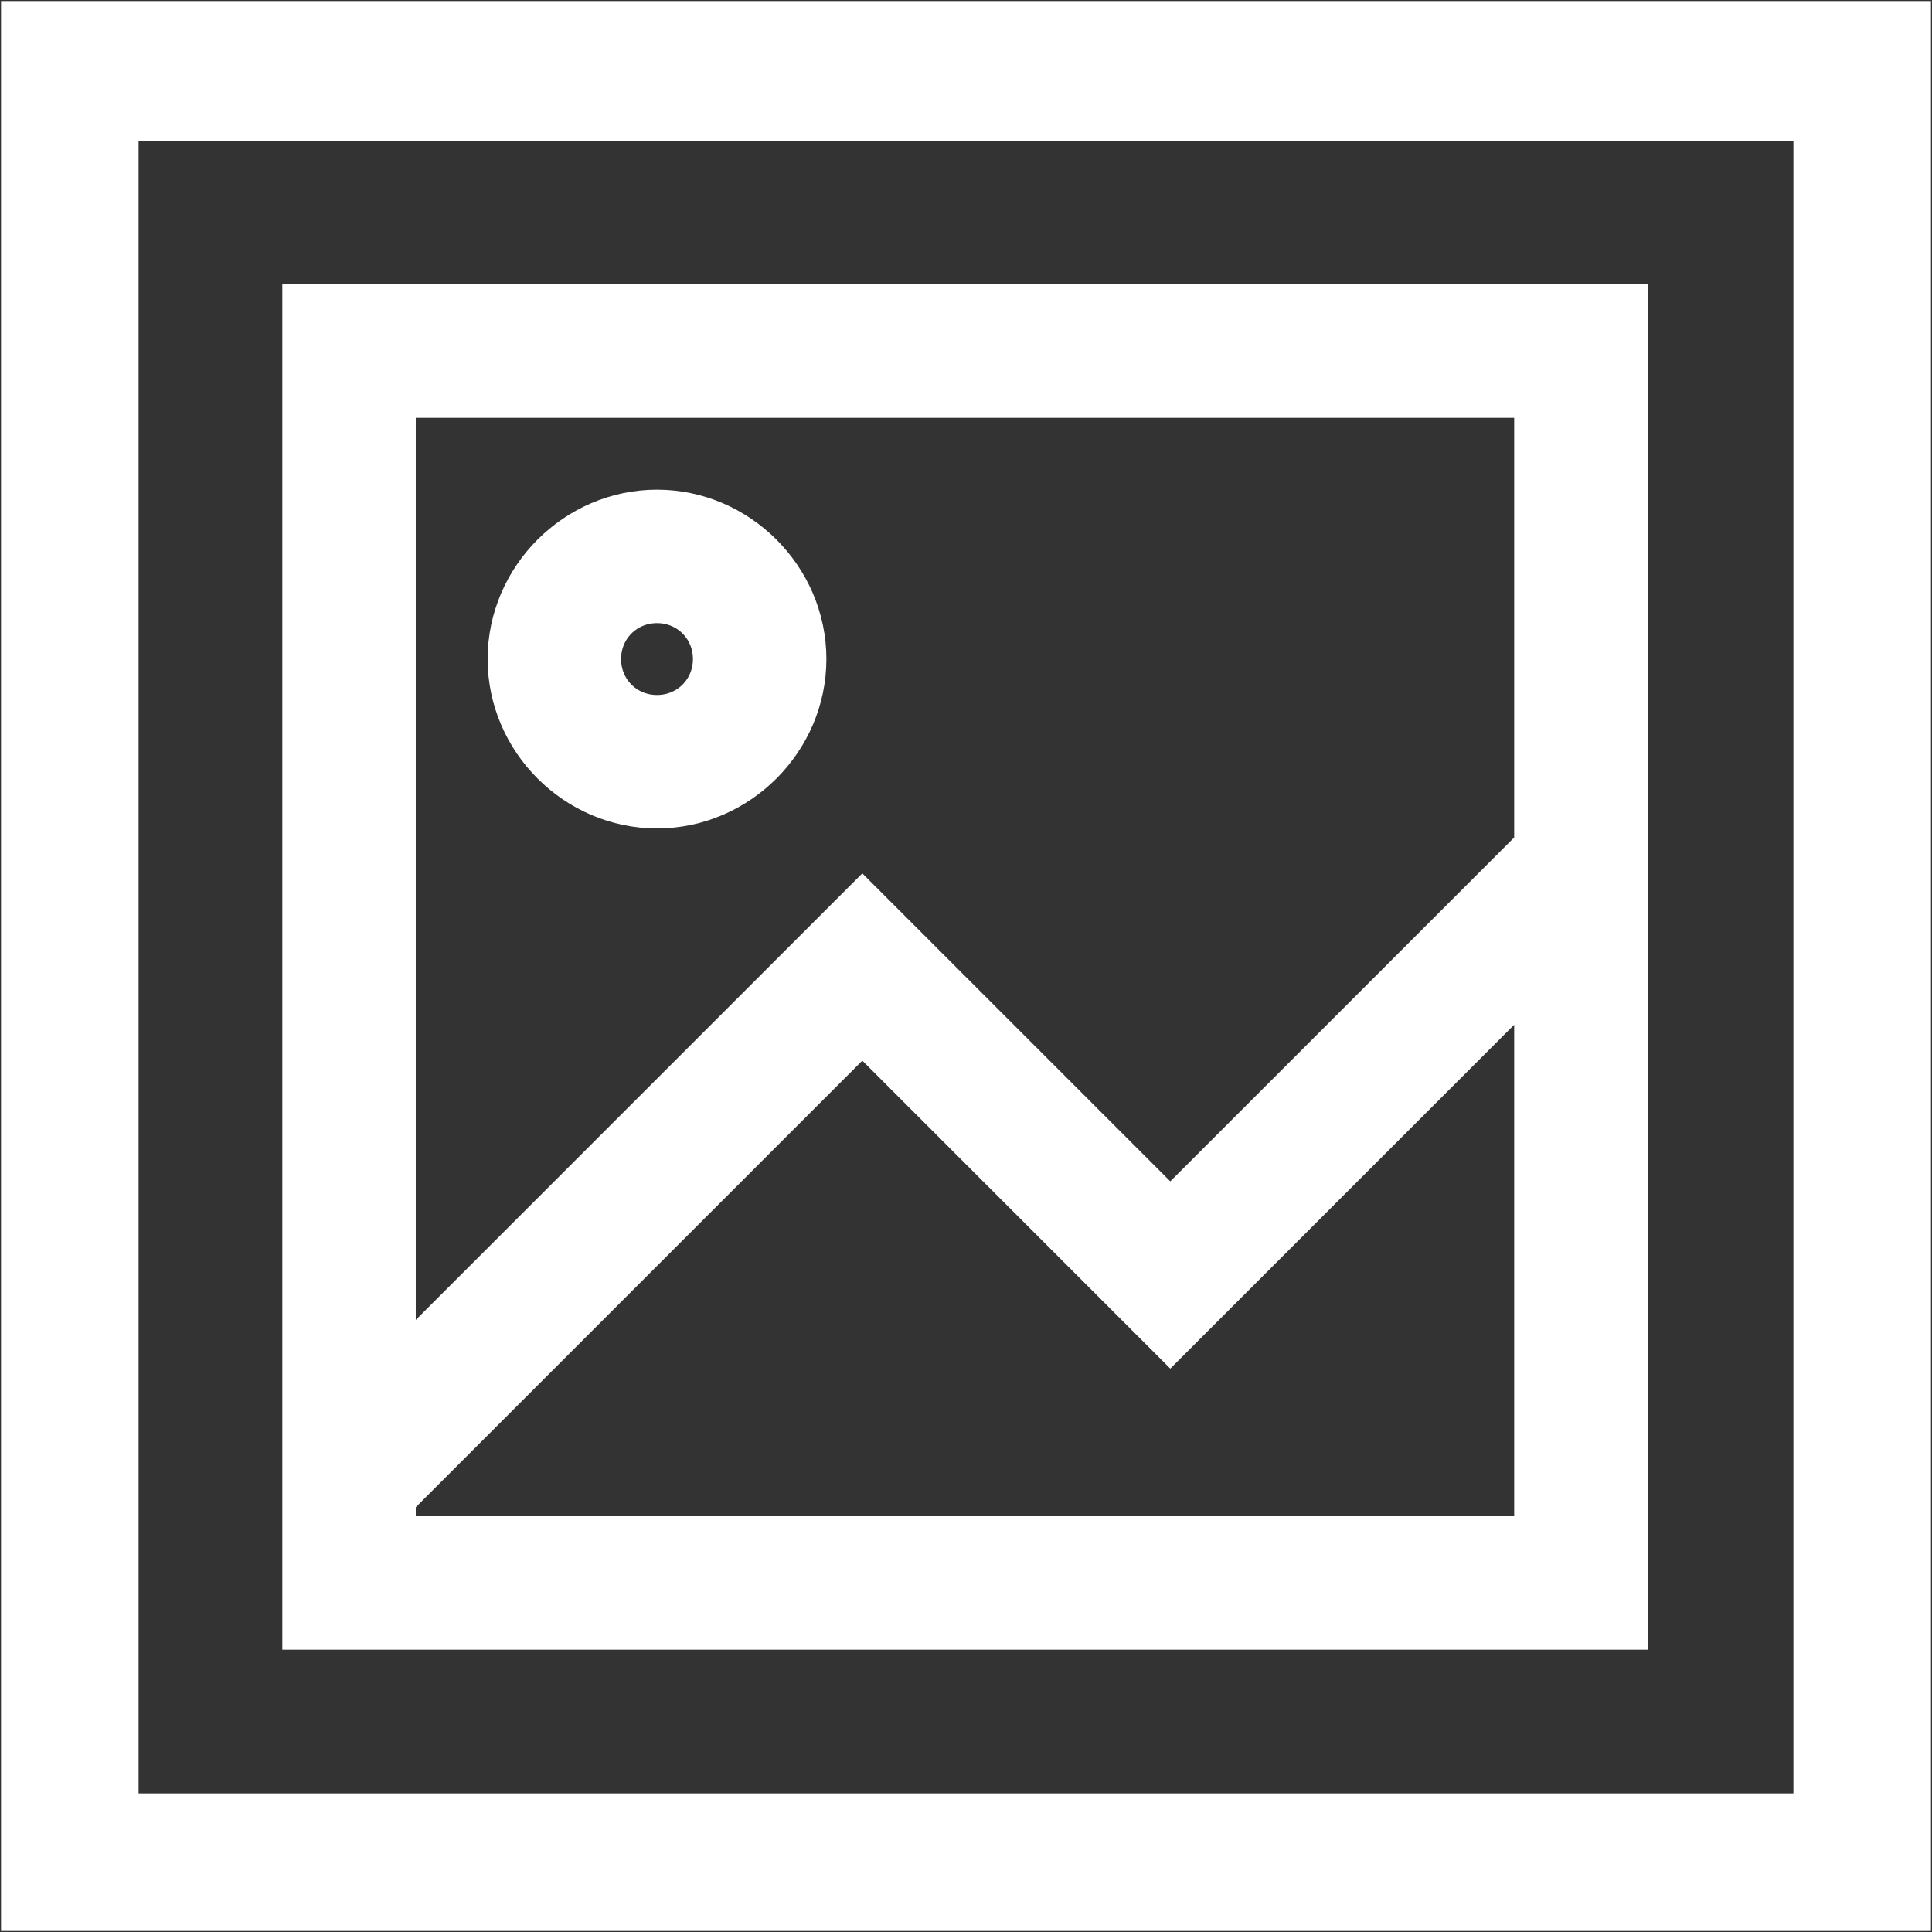
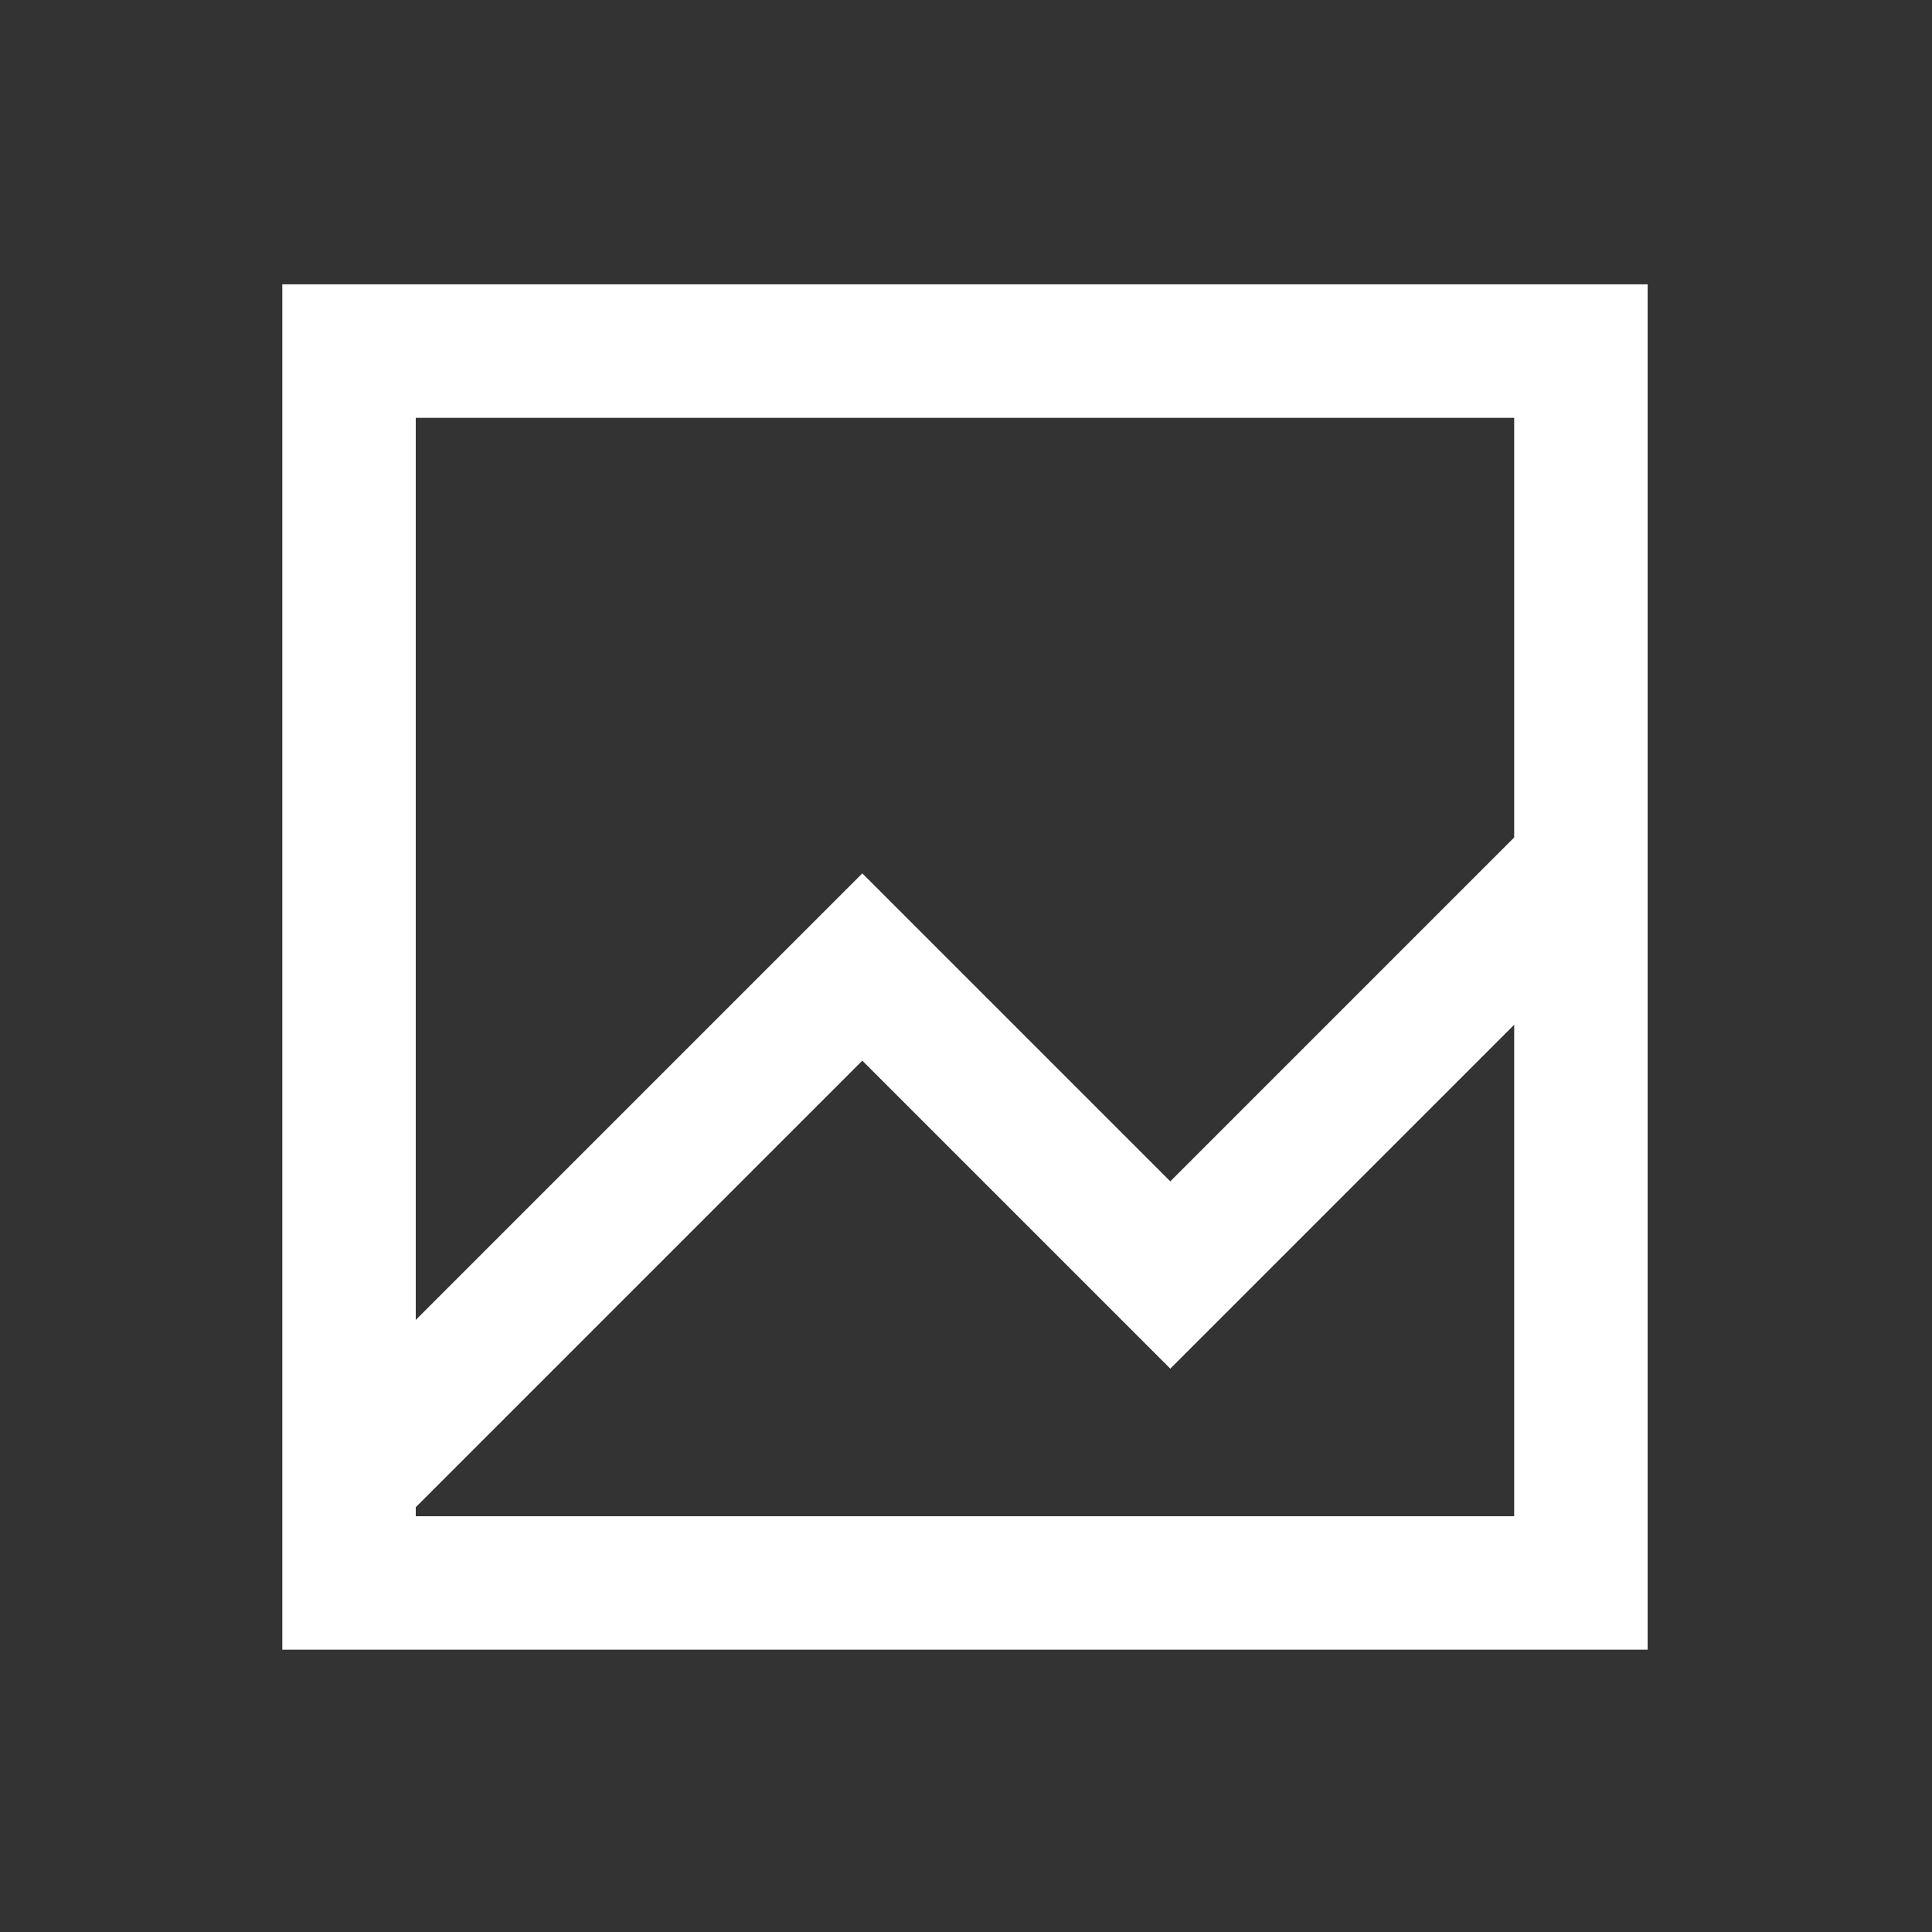
<svg xmlns="http://www.w3.org/2000/svg" version="1.1" id="Layer_1" x="0px" y="0px" viewBox="-672 342.9 94.1 94.1" style="enable-background:new -672 342.9 94.1 94.1;" xml:space="preserve">
  <rect x="-672" y="342.9" width="94.1" height="94.1" fill="#333333" stroke="none" />
  <style type="text/css">
	.st0{fill:#FFFFFF;stroke:#FFFFFF;stroke-width:1.5;stroke-miterlimit:10;}
</style>
-   <path class="st0" d="M-671.2,436.2h92.5v-92.5h-92.5V436.2z M-666,349h82.1v82H-666V349z" />
-   <path class="st0" d="M-657.5,422.5h65v-65h-65V422.5z M-652.5,417.5V416l22.5-22.5l15,15l17.5-17.5v26.5H-652.5z M-597.5,362.5V384  l-17.5,17.5l-15-15l-22.5,22.5v-46.5H-597.5z" />
-   <path class="st0" d="M-640,382.5c4.1,0,7.5-3.4,7.5-7.5s-3.4-7.5-7.5-7.5s-7.5,3.4-7.5,7.5S-644.1,382.5-640,382.5z M-640,372.5  c1.4,0,2.5,1.1,2.5,2.5s-1.1,2.5-2.5,2.5s-2.5-1.1-2.5-2.5S-641.4,372.5-640,372.5z" />
+   <path class="st0" d="M-657.5,422.5h65v-65h-65V422.5z M-652.5,417.5V416l22.5-22.5l15,15l17.5-17.5v26.5H-652.5z M-597.5,362.5V384  l-17.5,17.5l-15-15l-22.5,22.5v-46.5z" />
</svg>